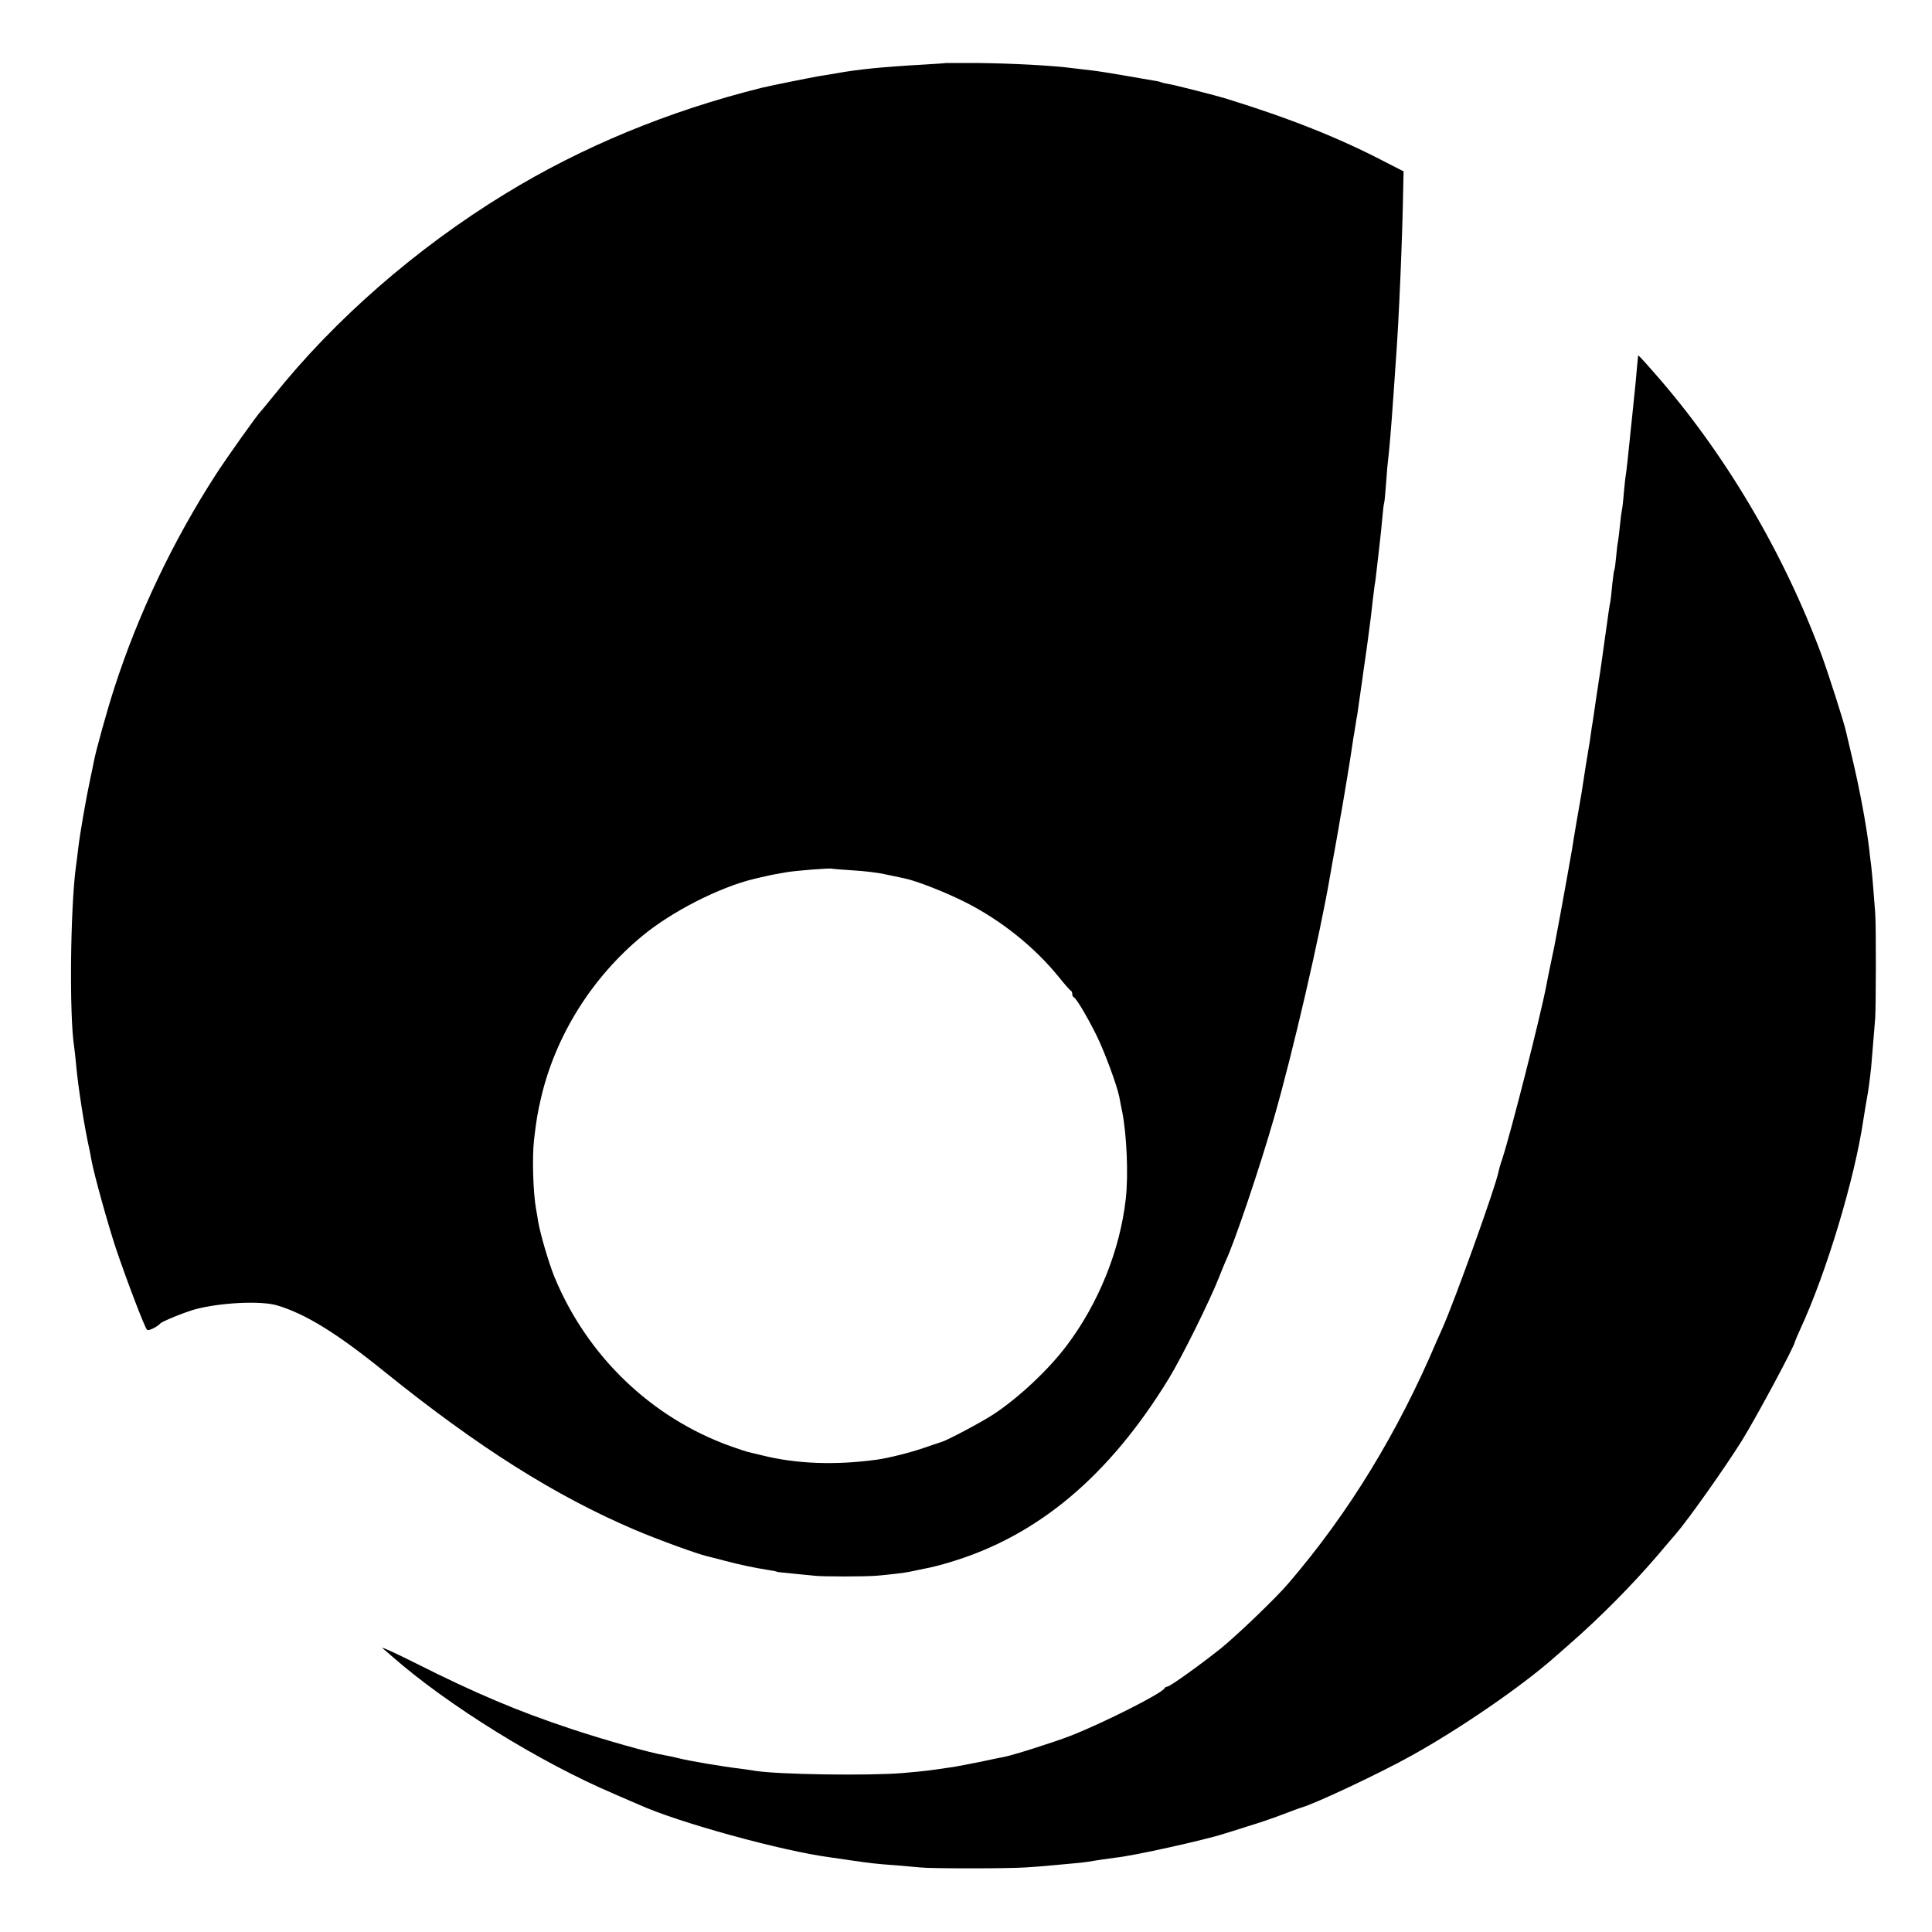
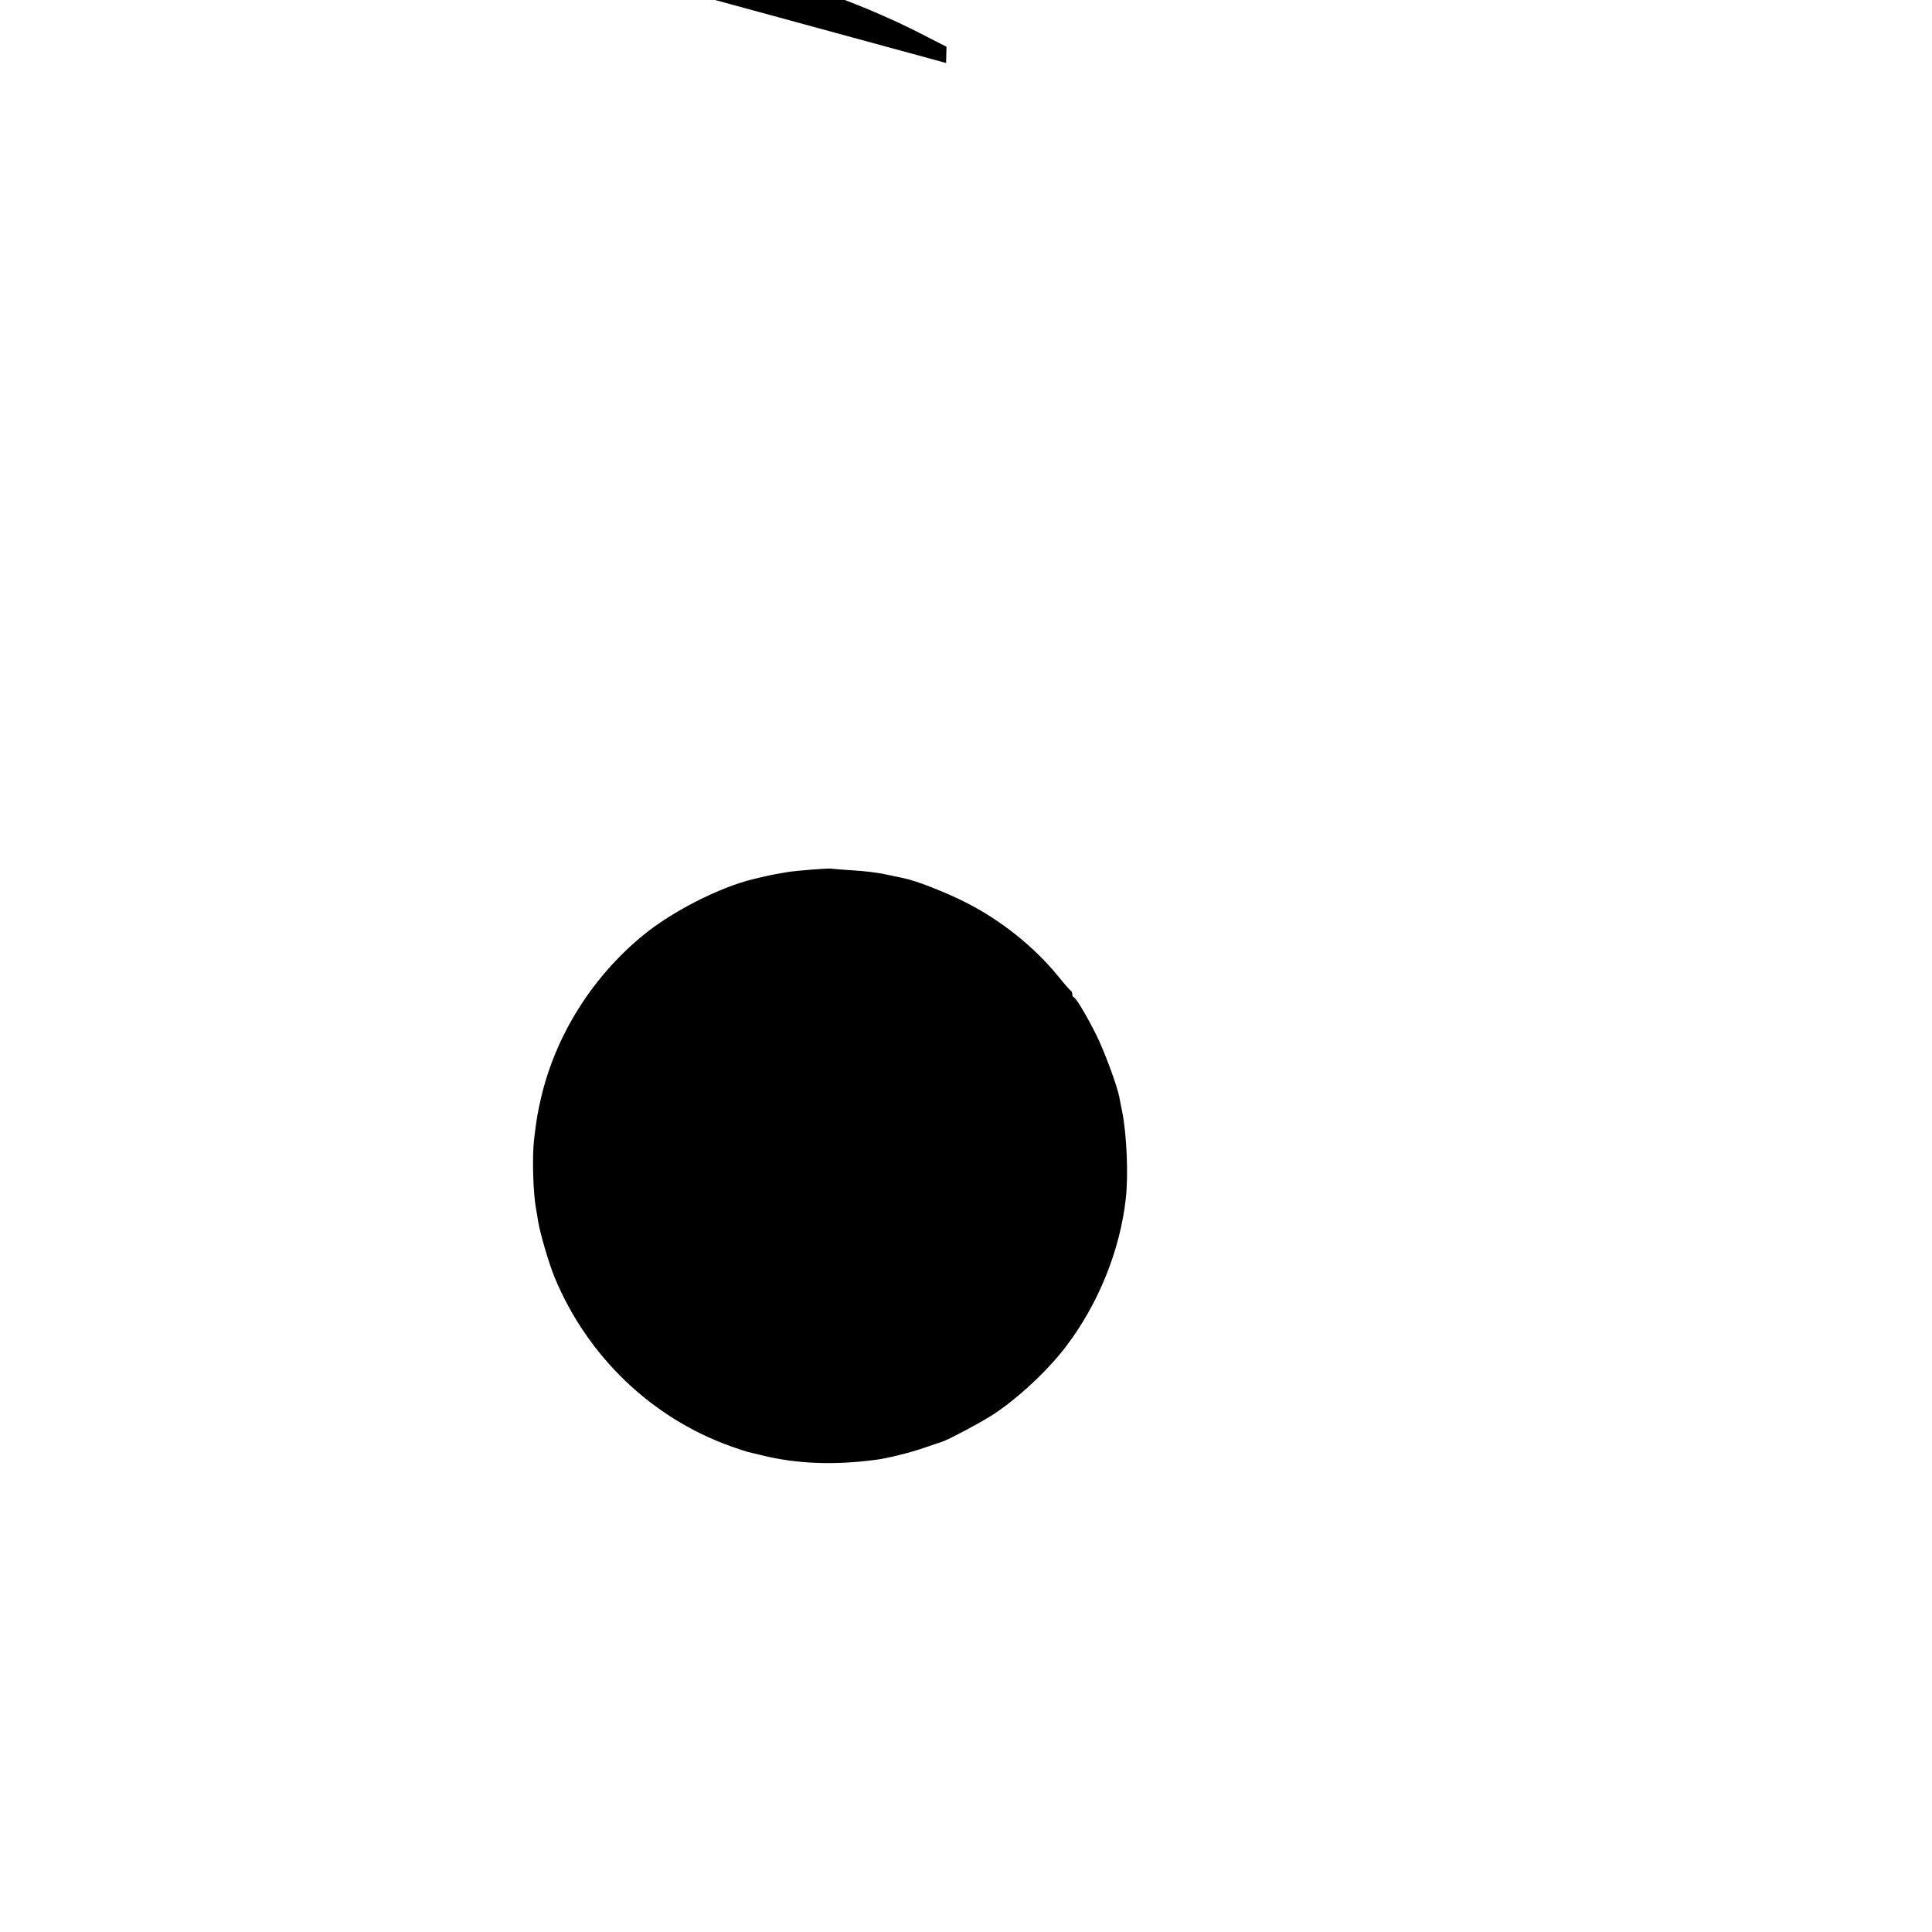
<svg xmlns="http://www.w3.org/2000/svg" version="1.0" width="1000pt" height="1000pt" viewBox="0 0 1000 1000" preserveAspectRatio="xMidYMid meet">
  <g transform="translate(0,1000) scale(0.1,-0.1)" fill="#000000" stroke="none">
-     <path d="M4897 9674 c-1 -1 -58 -5 -127 -9 -199 -11 -330 -24 -445 -45 -27 -5 -66 -11 -85 -14 -31 -5 -261 -51 -300 -61 -481 -120 -928 -305 -1325 -548 -461 -282 -884 -651 -1200 -1047 -33 -41 -63 -77 -66 -80 -14 -12 -172 -234 -231 -325 -221 -342 -402 -721 -526 -1105 -38 -117 -95 -323 -106 -380 -2 -14 -12 -58 -20 -97 -20 -93 -53 -282 -61 -353 -3 -30 -9 -73 -12 -95 -29 -216 -35 -771 -9 -935 2 -14 7 -55 10 -92 11 -118 41 -314 71 -448 3 -14 7 -37 10 -53 14 -73 81 -315 124 -446 50 -149 148 -409 162 -424 6 -8 53 15 69 33 10 11 126 58 180 73 130 35 338 45 422 21 147 -43 311 -144 557 -343 486 -392 884 -643 1296 -819 120 -51 326 -126 375 -137 8 -2 49 -12 90 -23 78 -21 156 -37 225 -48 22 -3 42 -7 45 -9 3 -2 41 -6 85 -10 44 -4 94 -9 110 -11 44 -5 262 -5 320 0 73 6 146 15 175 21 14 3 49 10 77 16 29 5 88 20 130 33 455 136 824 446 1133 951 66 108 212 402 261 527 11 29 27 67 34 83 46 98 176 483 249 738 96 332 240 955 291 1257 3 19 15 85 26 145 11 61 22 125 25 144 3 18 8 43 10 55 5 28 44 262 50 306 3 19 7 46 9 60 3 14 7 41 10 60 3 19 7 46 10 60 2 14 7 45 10 70 4 25 8 56 10 70 2 14 7 45 10 70 3 25 8 56 10 70 4 23 20 145 30 222 2 18 7 58 10 88 4 30 8 66 10 80 3 14 7 48 10 75 3 28 10 86 15 130 5 44 12 109 15 145 3 36 7 72 10 80 2 8 6 56 10 107 3 50 8 102 10 115 2 13 6 59 10 102 7 80 9 113 20 266 3 47 8 112 10 145 15 194 34 634 38 894 l2 84 -94 48 c-241 126 -496 227 -826 329 -52 16 -260 69 -295 75 -18 3 -36 7 -39 9 -3 2 -24 7 -46 10 -22 4 -89 15 -150 26 -60 10 -132 22 -160 25 -27 3 -69 8 -93 11 -109 15 -323 26 -505 28 -87 0 -159 0 -160 0z m-482 -4179 c55 -3 132 -12 170 -21 39 -8 81 -17 95 -20 64 -13 214 -72 319 -125 185 -94 355 -231 479 -383 31 -39 60 -72 65 -74 4 -2 7 -10 7 -17 0 -7 3 -15 8 -17 13 -5 68 -98 116 -194 41 -82 108 -262 120 -324 2 -14 9 -48 15 -77 23 -118 32 -325 18 -448 -30 -267 -141 -541 -306 -760 -95 -126 -250 -271 -381 -357 -60 -39 -233 -131 -265 -141 -11 -3 -54 -18 -95 -32 -70 -24 -182 -52 -240 -60 -218 -30 -418 -22 -595 22 -33 8 -67 16 -75 18 -8 2 -49 15 -90 30 -409 147 -741 466 -910 875 -30 74 -74 224 -85 290 -3 19 -7 46 -10 60 -16 87 -21 267 -11 360 14 115 18 137 37 220 75 320 263 621 524 836 152 126 398 251 575 294 25 6 54 13 65 15 24 6 56 12 110 21 49 8 216 21 230 18 6 -2 55 -5 110 -9z" />
-     <path d="M8479 8159 c-1 -5 -5 -46 -13 -139 -7 -69 -11 -108 -21 -205 -4 -33 -8 -76 -10 -96 -5 -53 -17 -162 -20 -179 -2 -8 -6 -49 -10 -90 -3 -41 -8 -82 -10 -90 -2 -8 -7 -43 -10 -77 -3 -34 -8 -72 -10 -84 -3 -12 -7 -49 -10 -82 -3 -33 -7 -63 -9 -66 -2 -3 -7 -37 -11 -76 -3 -38 -8 -79 -10 -90 -5 -22 -8 -46 -31 -210 -8 -60 -17 -121 -19 -135 -2 -14 -6 -43 -10 -65 -3 -23 -7 -50 -9 -60 -2 -11 -7 -45 -11 -75 -4 -30 -9 -64 -11 -75 -2 -11 -7 -40 -10 -65 -3 -25 -8 -54 -10 -65 -4 -22 -29 -178 -38 -240 -4 -22 -15 -89 -26 -150 -10 -60 -21 -123 -23 -140 -5 -30 -53 -298 -62 -345 -3 -14 -9 -50 -15 -80 -13 -69 -14 -77 -35 -175 -9 -44 -19 -91 -21 -105 -30 -158 -182 -756 -229 -901 -9 -25 -17 -54 -19 -65 -15 -78 -229 -673 -291 -811 -8 -18 -21 -48 -29 -65 -202 -476 -457 -892 -766 -1252 -62 -74 -268 -271 -352 -339 -112 -89 -263 -197 -276 -197 -6 0 -12 -4 -14 -8 -10 -25 -311 -177 -483 -245 -84 -33 -301 -102 -349 -111 -12 -2 -66 -13 -121 -25 -55 -11 -113 -22 -130 -25 -136 -21 -157 -23 -270 -33 -176 -15 -645 -8 -765 11 -14 3 -47 7 -75 11 -101 12 -270 41 -325 55 -19 5 -51 12 -70 15 -74 12 -311 79 -480 135 -281 93 -500 186 -810 342 -107 54 -184 88 -170 77 14 -11 36 -31 50 -43 287 -252 763 -547 1148 -711 59 -26 116 -50 127 -55 204 -93 747 -242 995 -274 19 -3 69 -10 110 -16 89 -13 118 -17 230 -25 47 -4 103 -9 125 -11 51 -6 449 -6 540 0 39 2 97 7 130 10 33 3 87 8 120 11 33 3 69 7 80 9 20 4 122 19 140 21 87 8 474 94 565 125 14 4 66 20 115 36 50 15 131 42 180 61 50 19 95 36 100 37 66 17 410 179 573 270 255 142 571 360 737 507 17 14 52 46 80 70 162 142 321 303 455 459 39 47 82 96 94 110 66 77 255 344 343 485 73 118 273 490 273 509 0 2 13 33 29 68 134 290 281 776 326 1084 8 52 14 84 19 114 5 24 14 90 21 155 2 26 7 80 21 255 4 60 5 482 0 545 -8 108 -17 215 -21 246 -3 19 -7 57 -10 84 -16 133 -51 318 -91 485 -14 58 -27 113 -29 123 -9 44 -91 299 -126 395 -198 535 -506 1054 -869 1465 -65 74 -80 90 -81 86z" />
+     <path d="M4897 9674 l2 84 -94 48 c-241 126 -496 227 -826 329 -52 16 -260 69 -295 75 -18 3 -36 7 -39 9 -3 2 -24 7 -46 10 -22 4 -89 15 -150 26 -60 10 -132 22 -160 25 -27 3 -69 8 -93 11 -109 15 -323 26 -505 28 -87 0 -159 0 -160 0z m-482 -4179 c55 -3 132 -12 170 -21 39 -8 81 -17 95 -20 64 -13 214 -72 319 -125 185 -94 355 -231 479 -383 31 -39 60 -72 65 -74 4 -2 7 -10 7 -17 0 -7 3 -15 8 -17 13 -5 68 -98 116 -194 41 -82 108 -262 120 -324 2 -14 9 -48 15 -77 23 -118 32 -325 18 -448 -30 -267 -141 -541 -306 -760 -95 -126 -250 -271 -381 -357 -60 -39 -233 -131 -265 -141 -11 -3 -54 -18 -95 -32 -70 -24 -182 -52 -240 -60 -218 -30 -418 -22 -595 22 -33 8 -67 16 -75 18 -8 2 -49 15 -90 30 -409 147 -741 466 -910 875 -30 74 -74 224 -85 290 -3 19 -7 46 -10 60 -16 87 -21 267 -11 360 14 115 18 137 37 220 75 320 263 621 524 836 152 126 398 251 575 294 25 6 54 13 65 15 24 6 56 12 110 21 49 8 216 21 230 18 6 -2 55 -5 110 -9z" />
  </g>
</svg>